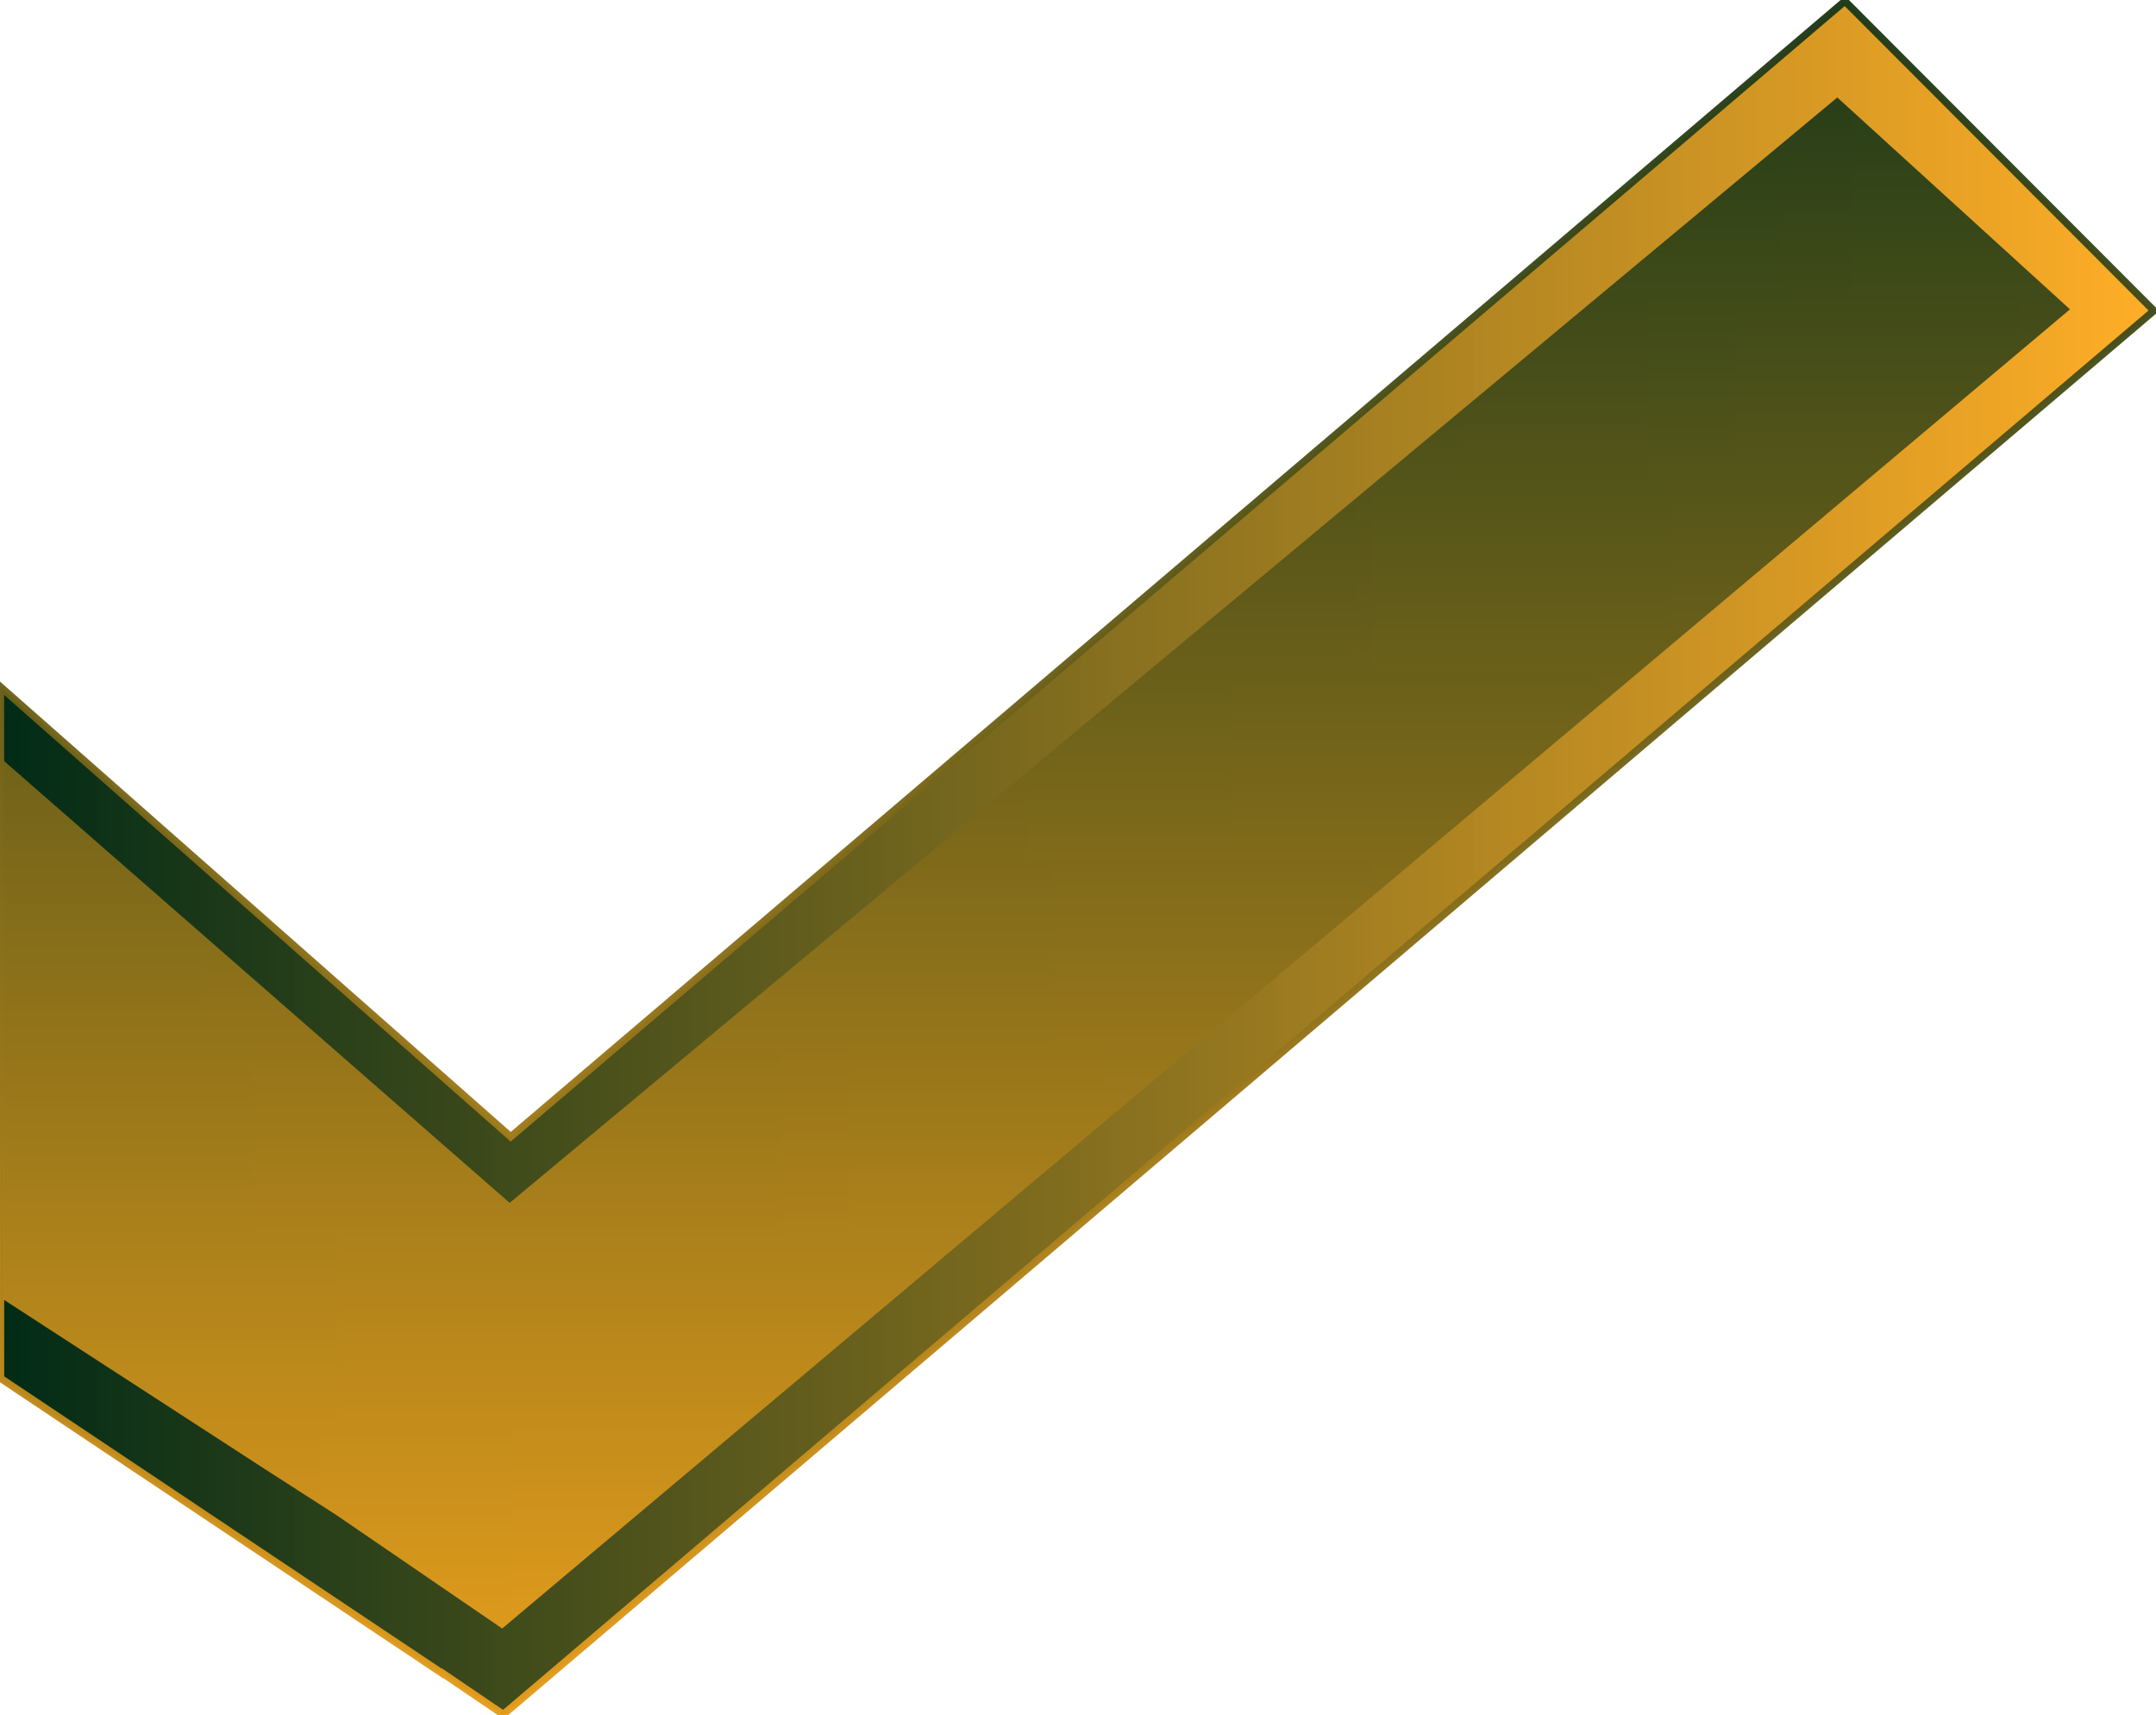
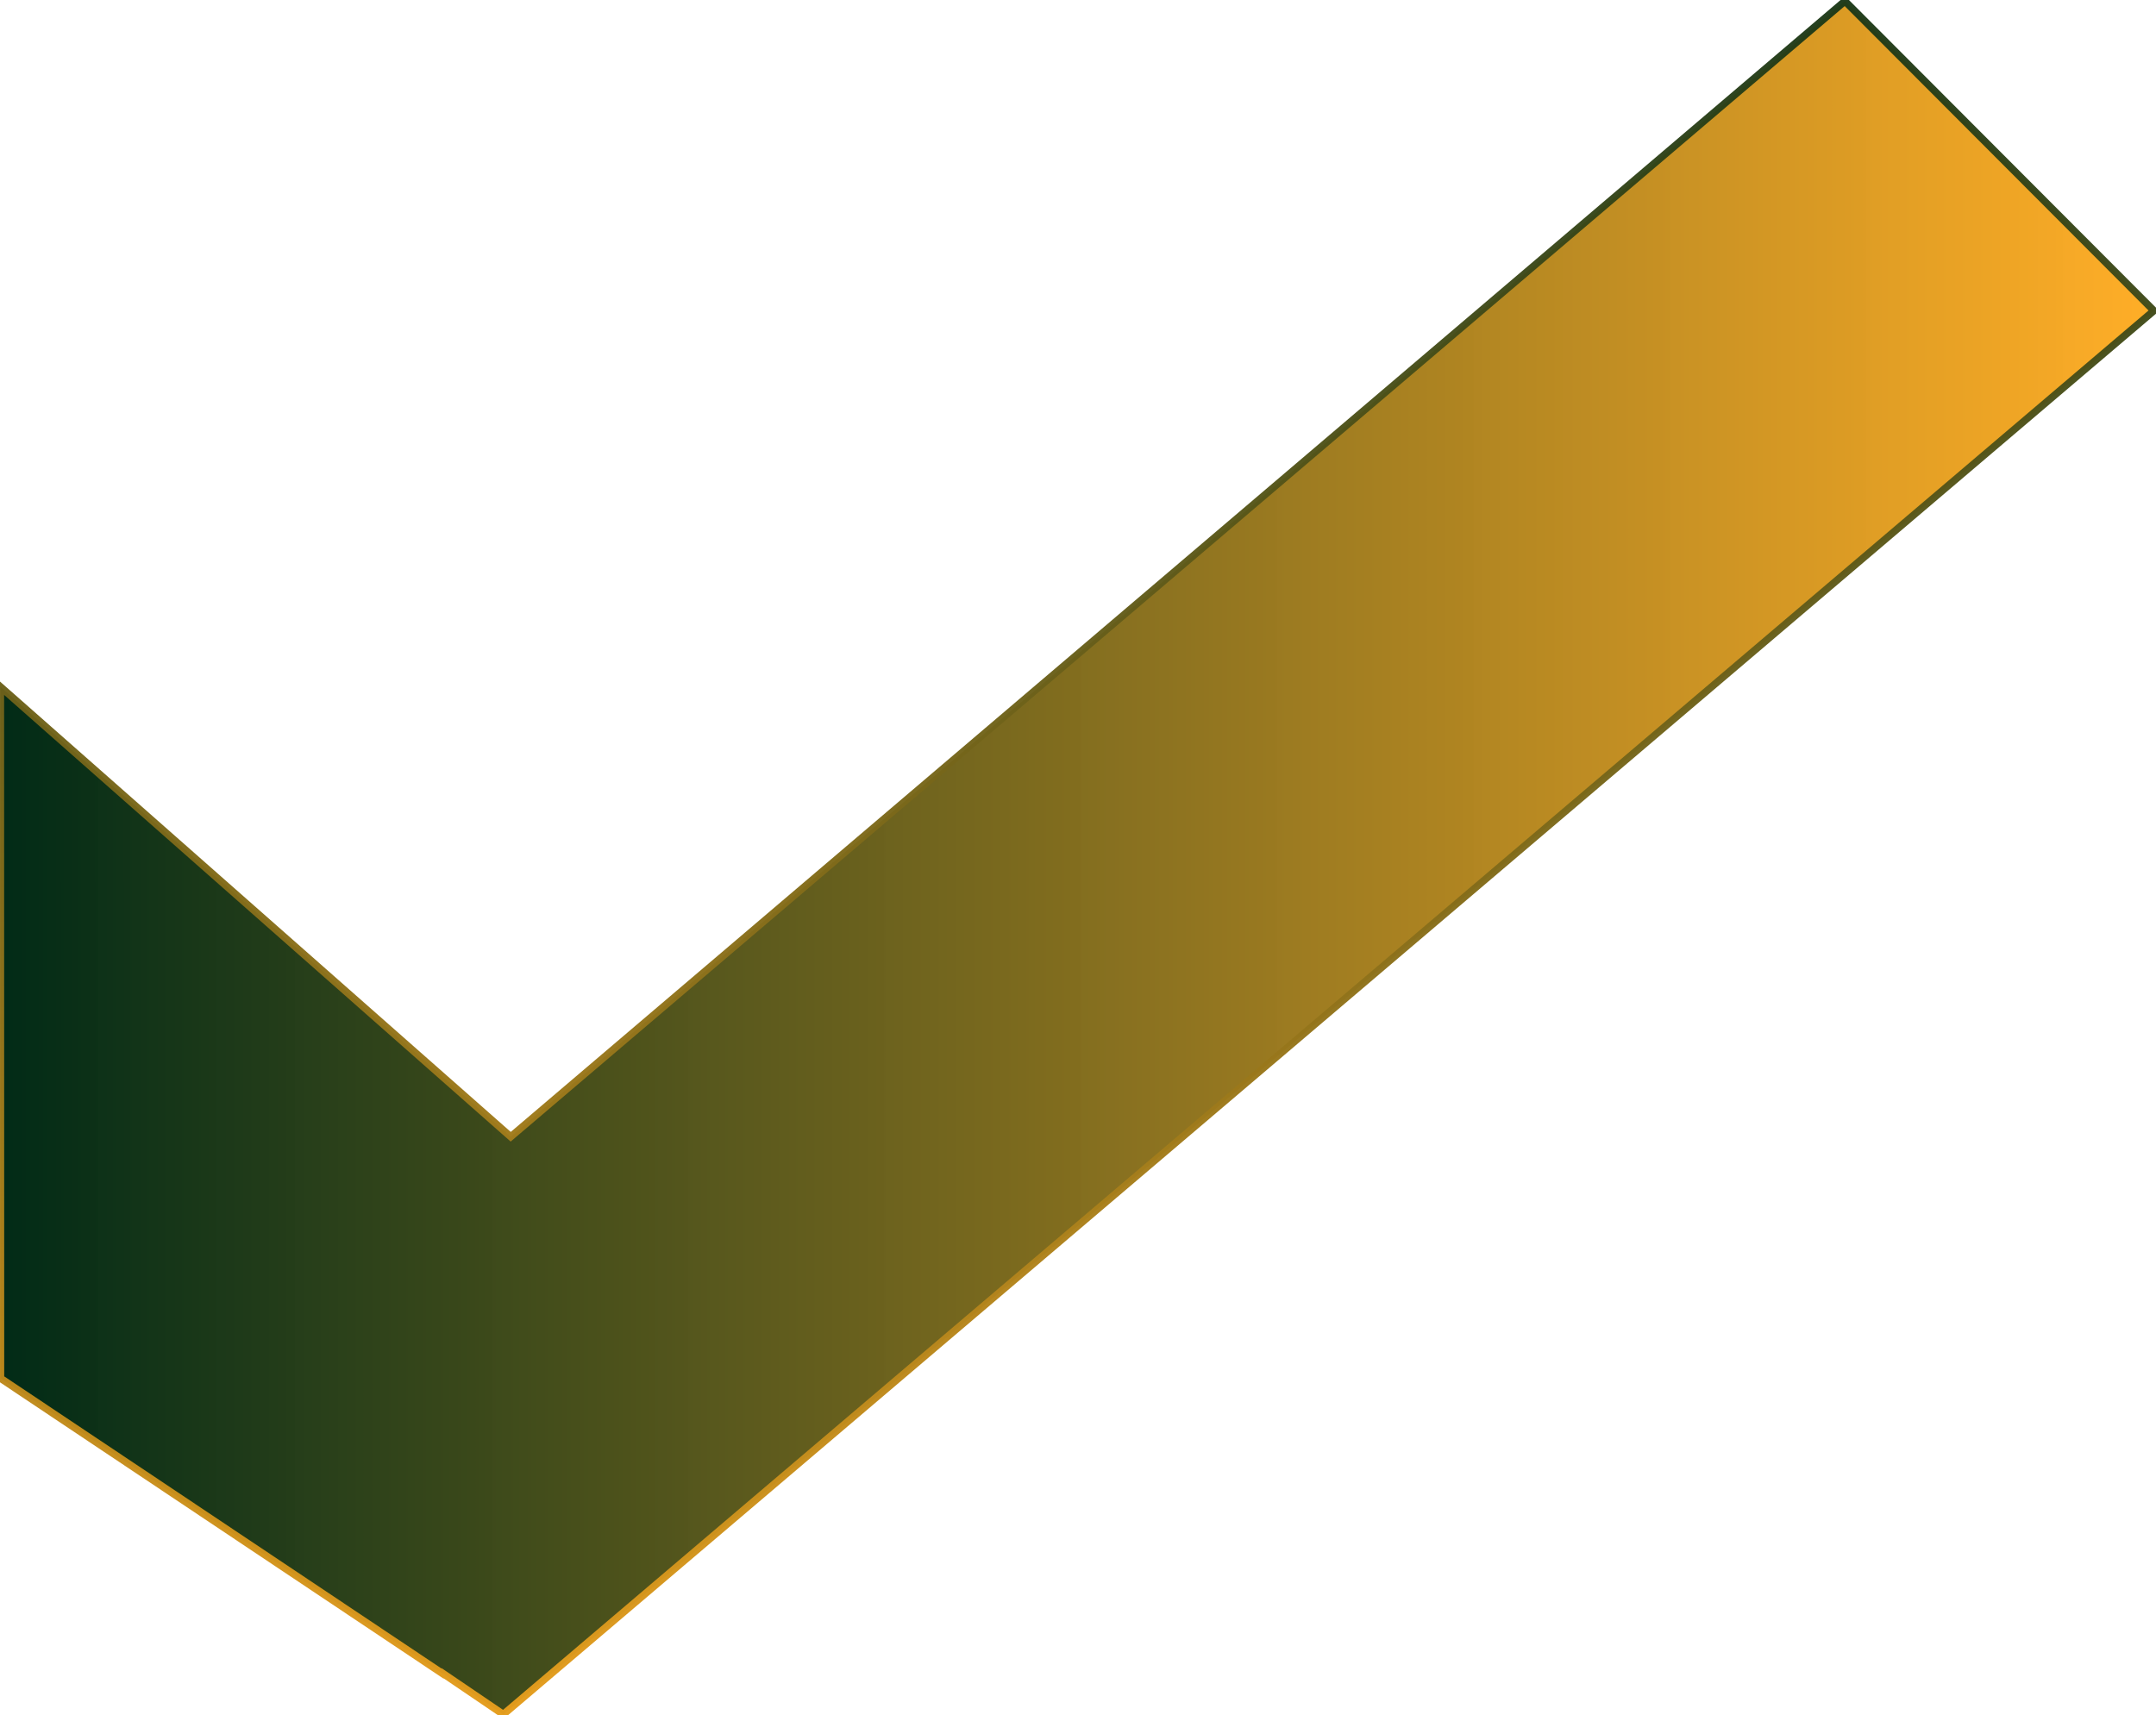
<svg xmlns="http://www.w3.org/2000/svg" xmlns:xlink="http://www.w3.org/1999/xlink" width="1003" height="798" version="1.1" id="svg1">
  <defs id="defs1">
    <linearGradient id="linearGradient10">
      <stop style="stop-color:#ffaa1d;stop-opacity:0.984;" offset="0" id="stop10" />
      <stop style="stop-color:#012b17;stop-opacity:0.965;" offset="1" id="stop11" />
    </linearGradient>
    <linearGradient id="linearGradient4">
      <stop style="stop-color:#ffaa1d;stop-opacity:1;" offset="0" id="stop3" />
      <stop style="stop-color:#012b17;stop-opacity:0.957;" offset="1" id="stop4" />
    </linearGradient>
    <linearGradient id="linearGradient1">
      <stop style="stop-color:#012b17;stop-opacity:1;" offset="0" id="stop1" />
      <stop style="stop-color:#ffaa1d;stop-opacity:0.957;" offset="1" id="stop2" />
    </linearGradient>
    <linearGradient xlink:href="#linearGradient1" id="linearGradient2" x1="0.216" y1="399.12" x2="1002.018" y2="399.12" gradientUnits="userSpaceOnUse" />
    <linearGradient xlink:href="#linearGradient4" id="linearGradient9" x1="481.654" y1="882.876" x2="481.654" y2="-79.778" gradientUnits="userSpaceOnUse" />
    <linearGradient xlink:href="#linearGradient10" id="linearGradient11" x1="501.672" y1="902.803" x2="501.672" y2="-104.811" gradientUnits="userSpaceOnUse" />
  </defs>
  <path fill-rule="evenodd" fill="rgb(250, 79, 65)" d="m 1002.018,144.574 -767.872,653.147 -28.212,-19.152 -0.088,0.13 L 0.263,641.326 0.216,319.582 237.589,528.925 858.273,0.519 Z" id="path1" style="fill:url(#linearGradient2);stroke:url(#linearGradient11);stroke-width:3.4;stroke-dasharray:none;stroke-opacity:1" />
-   <path fill-rule="evenodd" fill="rgb(250, 79, 65)" d="M 962.981,143.937 233.614,757.747 156.552,704.997 122.867,683.337 1.465,604.567 0.327,352.731 237.098,559.69 854.734,45.35 Z" id="path1-1" style="fill:url(#linearGradient9);fill-opacity:1;stroke-width:2.9;stroke-dasharray:none" />
</svg>